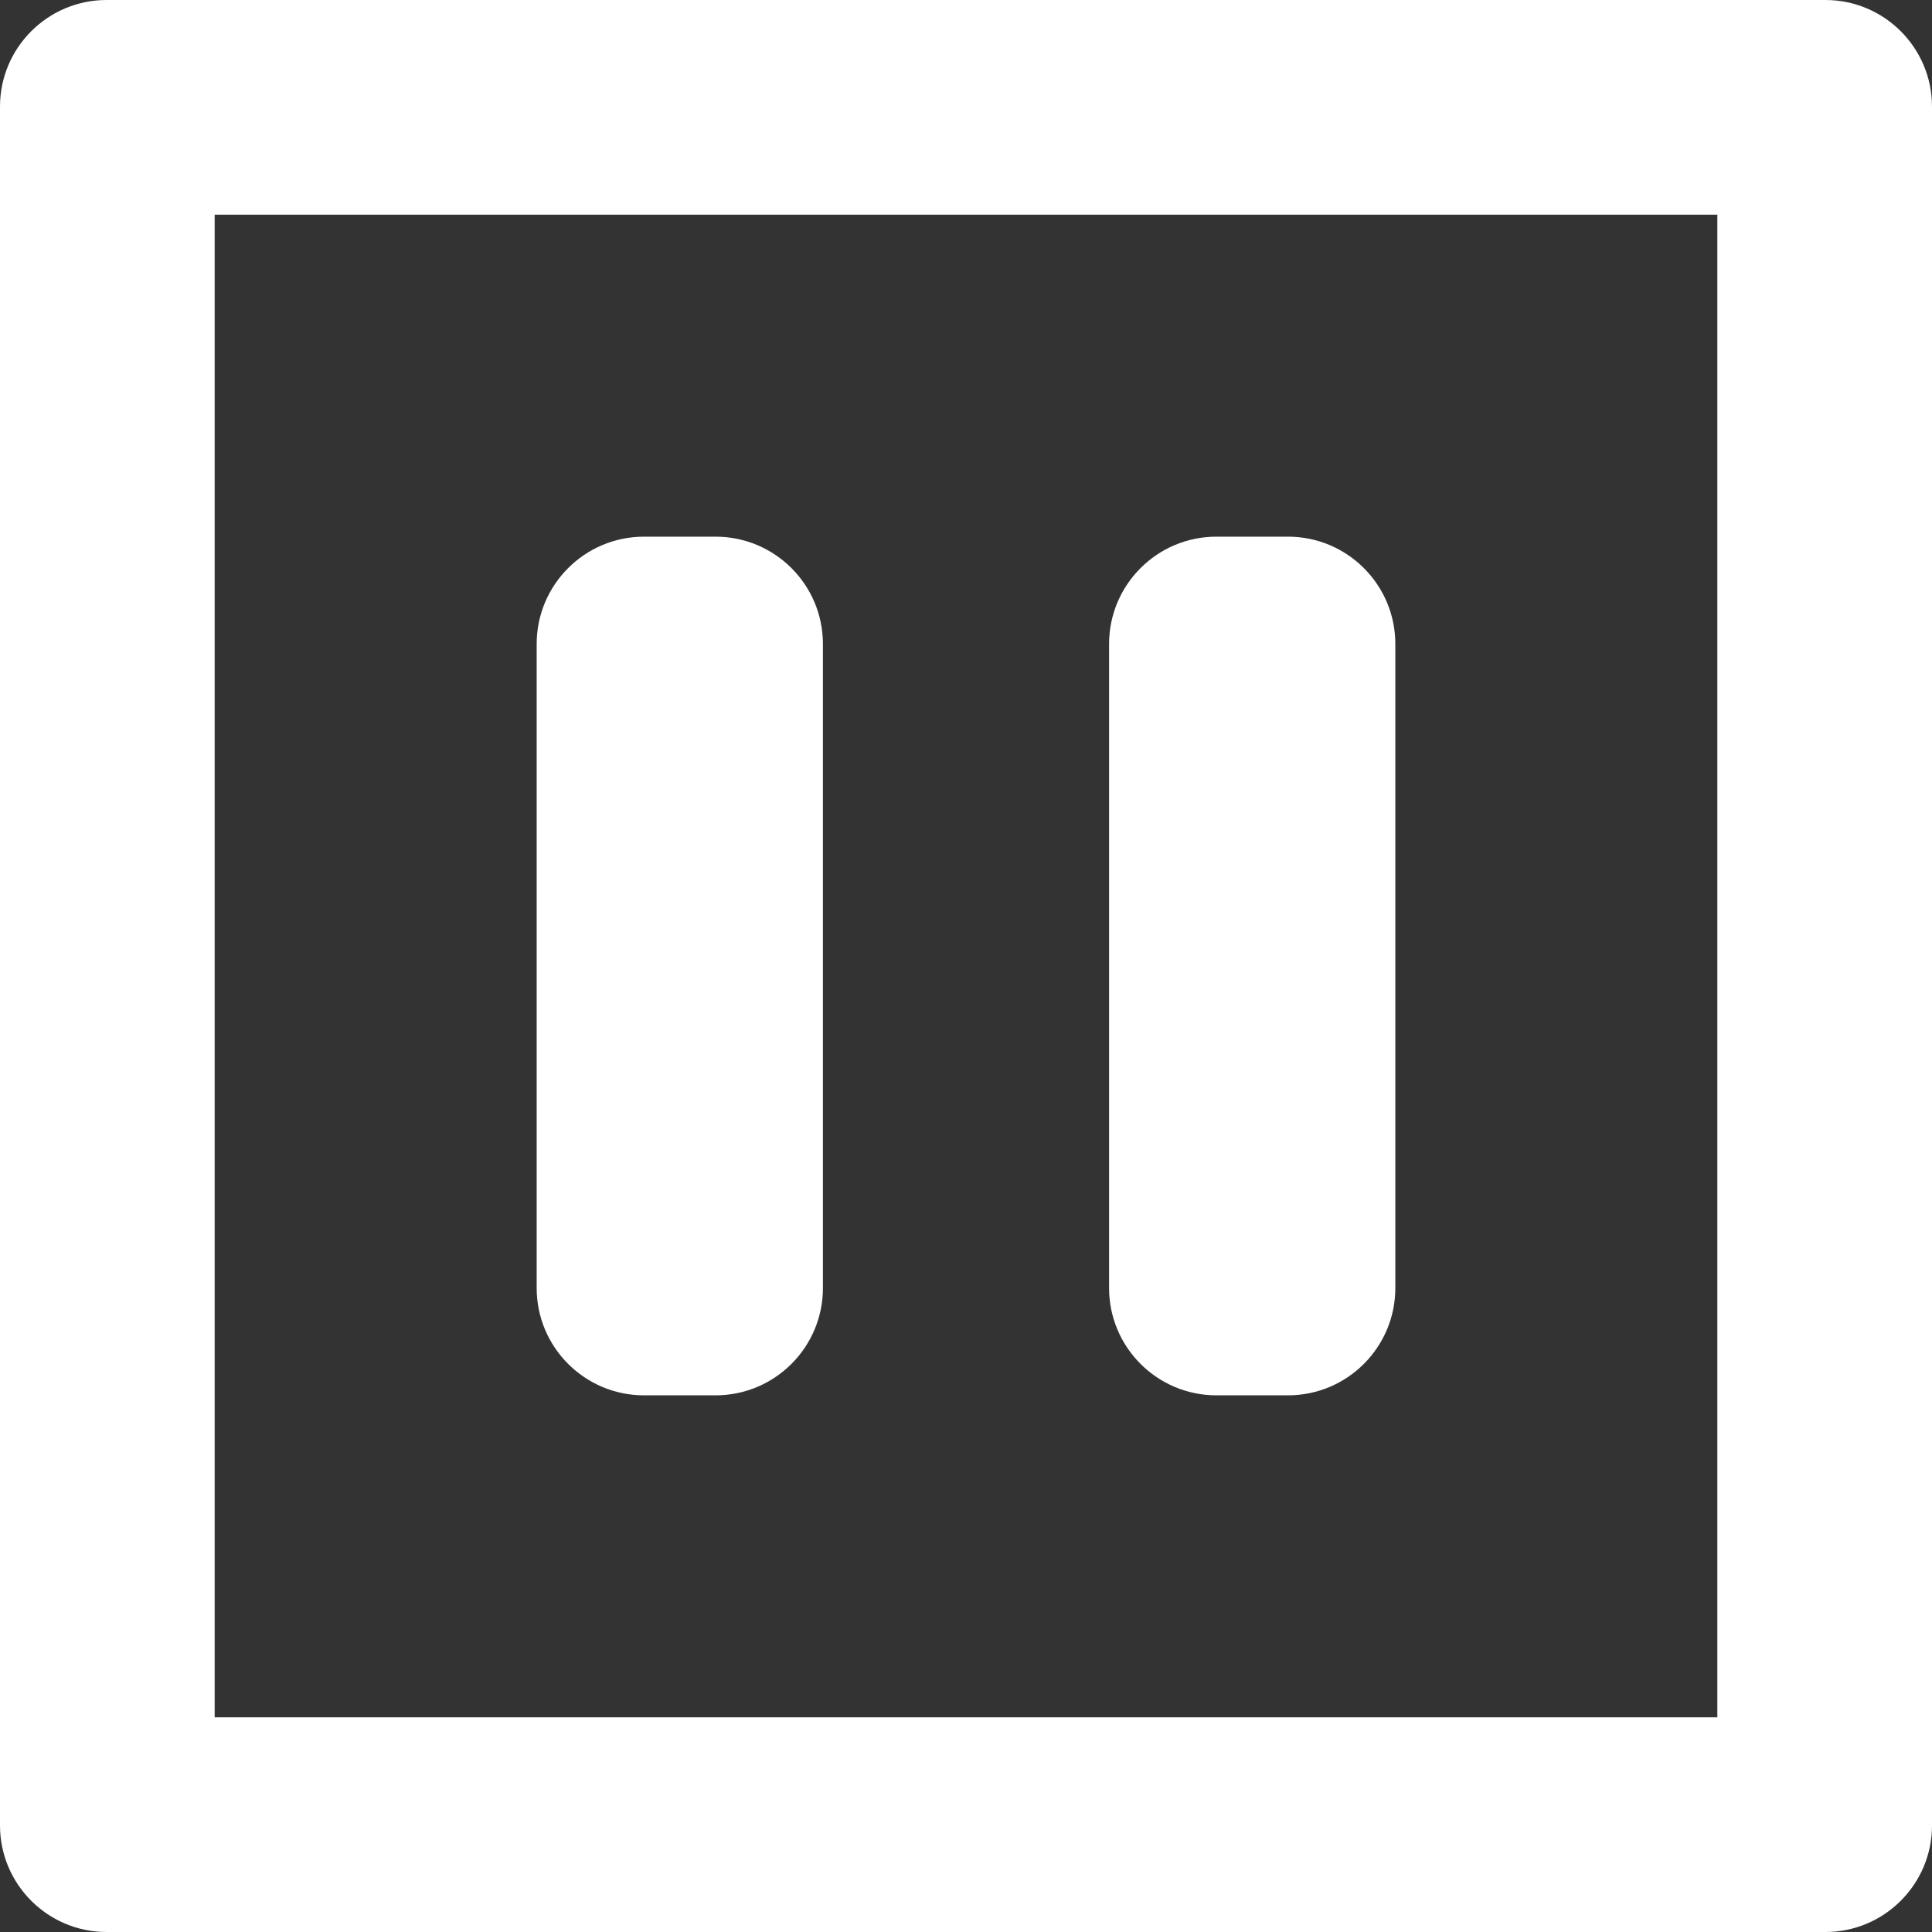
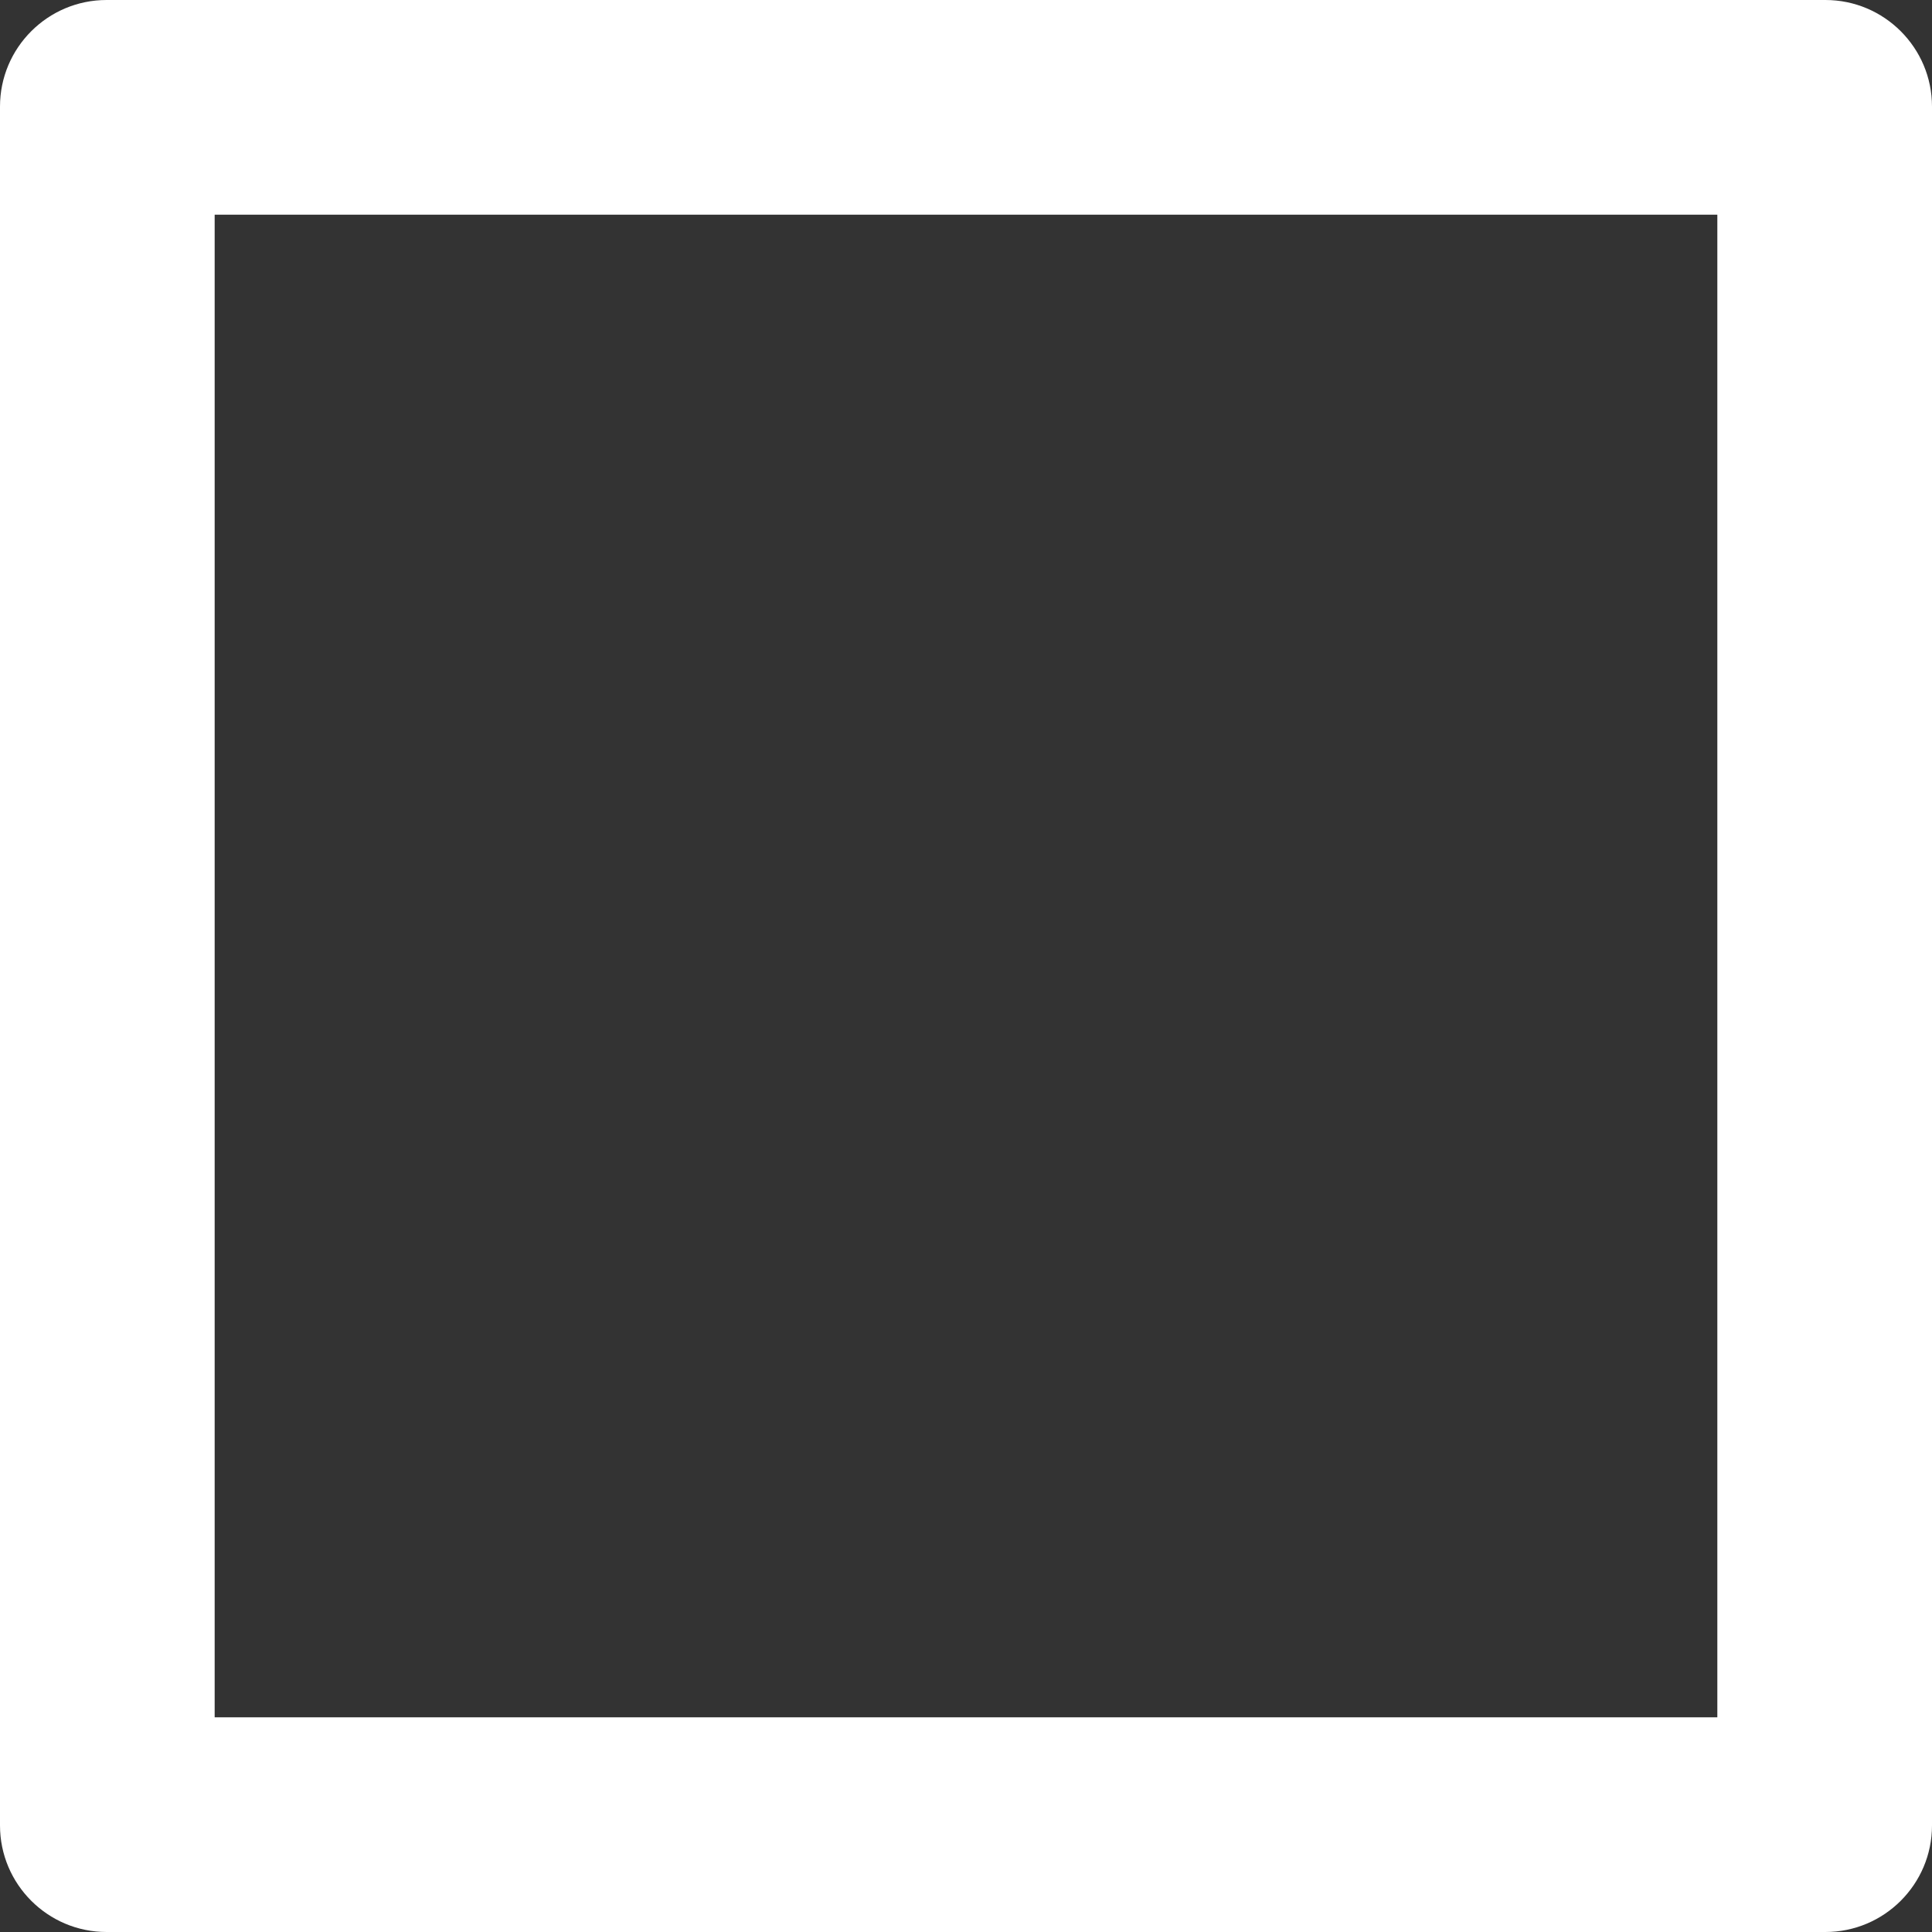
<svg xmlns="http://www.w3.org/2000/svg" width="18" height="18" viewBox="0 0 18 18" fill="none">
  <rect x="0" y="0" width="18" height="18" fill="#333333" stroke="none" />
-   <path d="M0 0.993C0 0.445 0.445 0 0.993 0H17.007C17.555 0 18 0.445 18 0.993V17.007C18 17.555 17.555 18 17.007 18H0.993C0.445 18 0 17.555 0 17.007V0.993ZM2 2V16H16V2H2Z" fill="white" />
-   <path d="M6.667 5C7.219 5 7.667 5.448 7.667 6V12C7.667 12.552 7.219 13 6.667 13H6C5.448 13 5 12.552 5 12V6C5 5.448 5.448 5 6 5H6.667ZM12 5C12.552 5 13 5.448 13 6V12C13 12.552 12.552 13 12 13H11.333C10.781 13 10.333 12.552 10.333 12V6C10.333 5.448 10.781 5 11.333 5H12Z" fill="white" />
+   <path d="M0 0.993C0 0.445 0.445 0 0.993 0H17.007C17.555 0 18 0.445 18 0.993V17.007C18 17.555 17.555 18 17.007 18H0.993C0.445 18 0 17.555 0 17.007V0.993ZM2 2V16H16V2Z" fill="white" />
</svg>